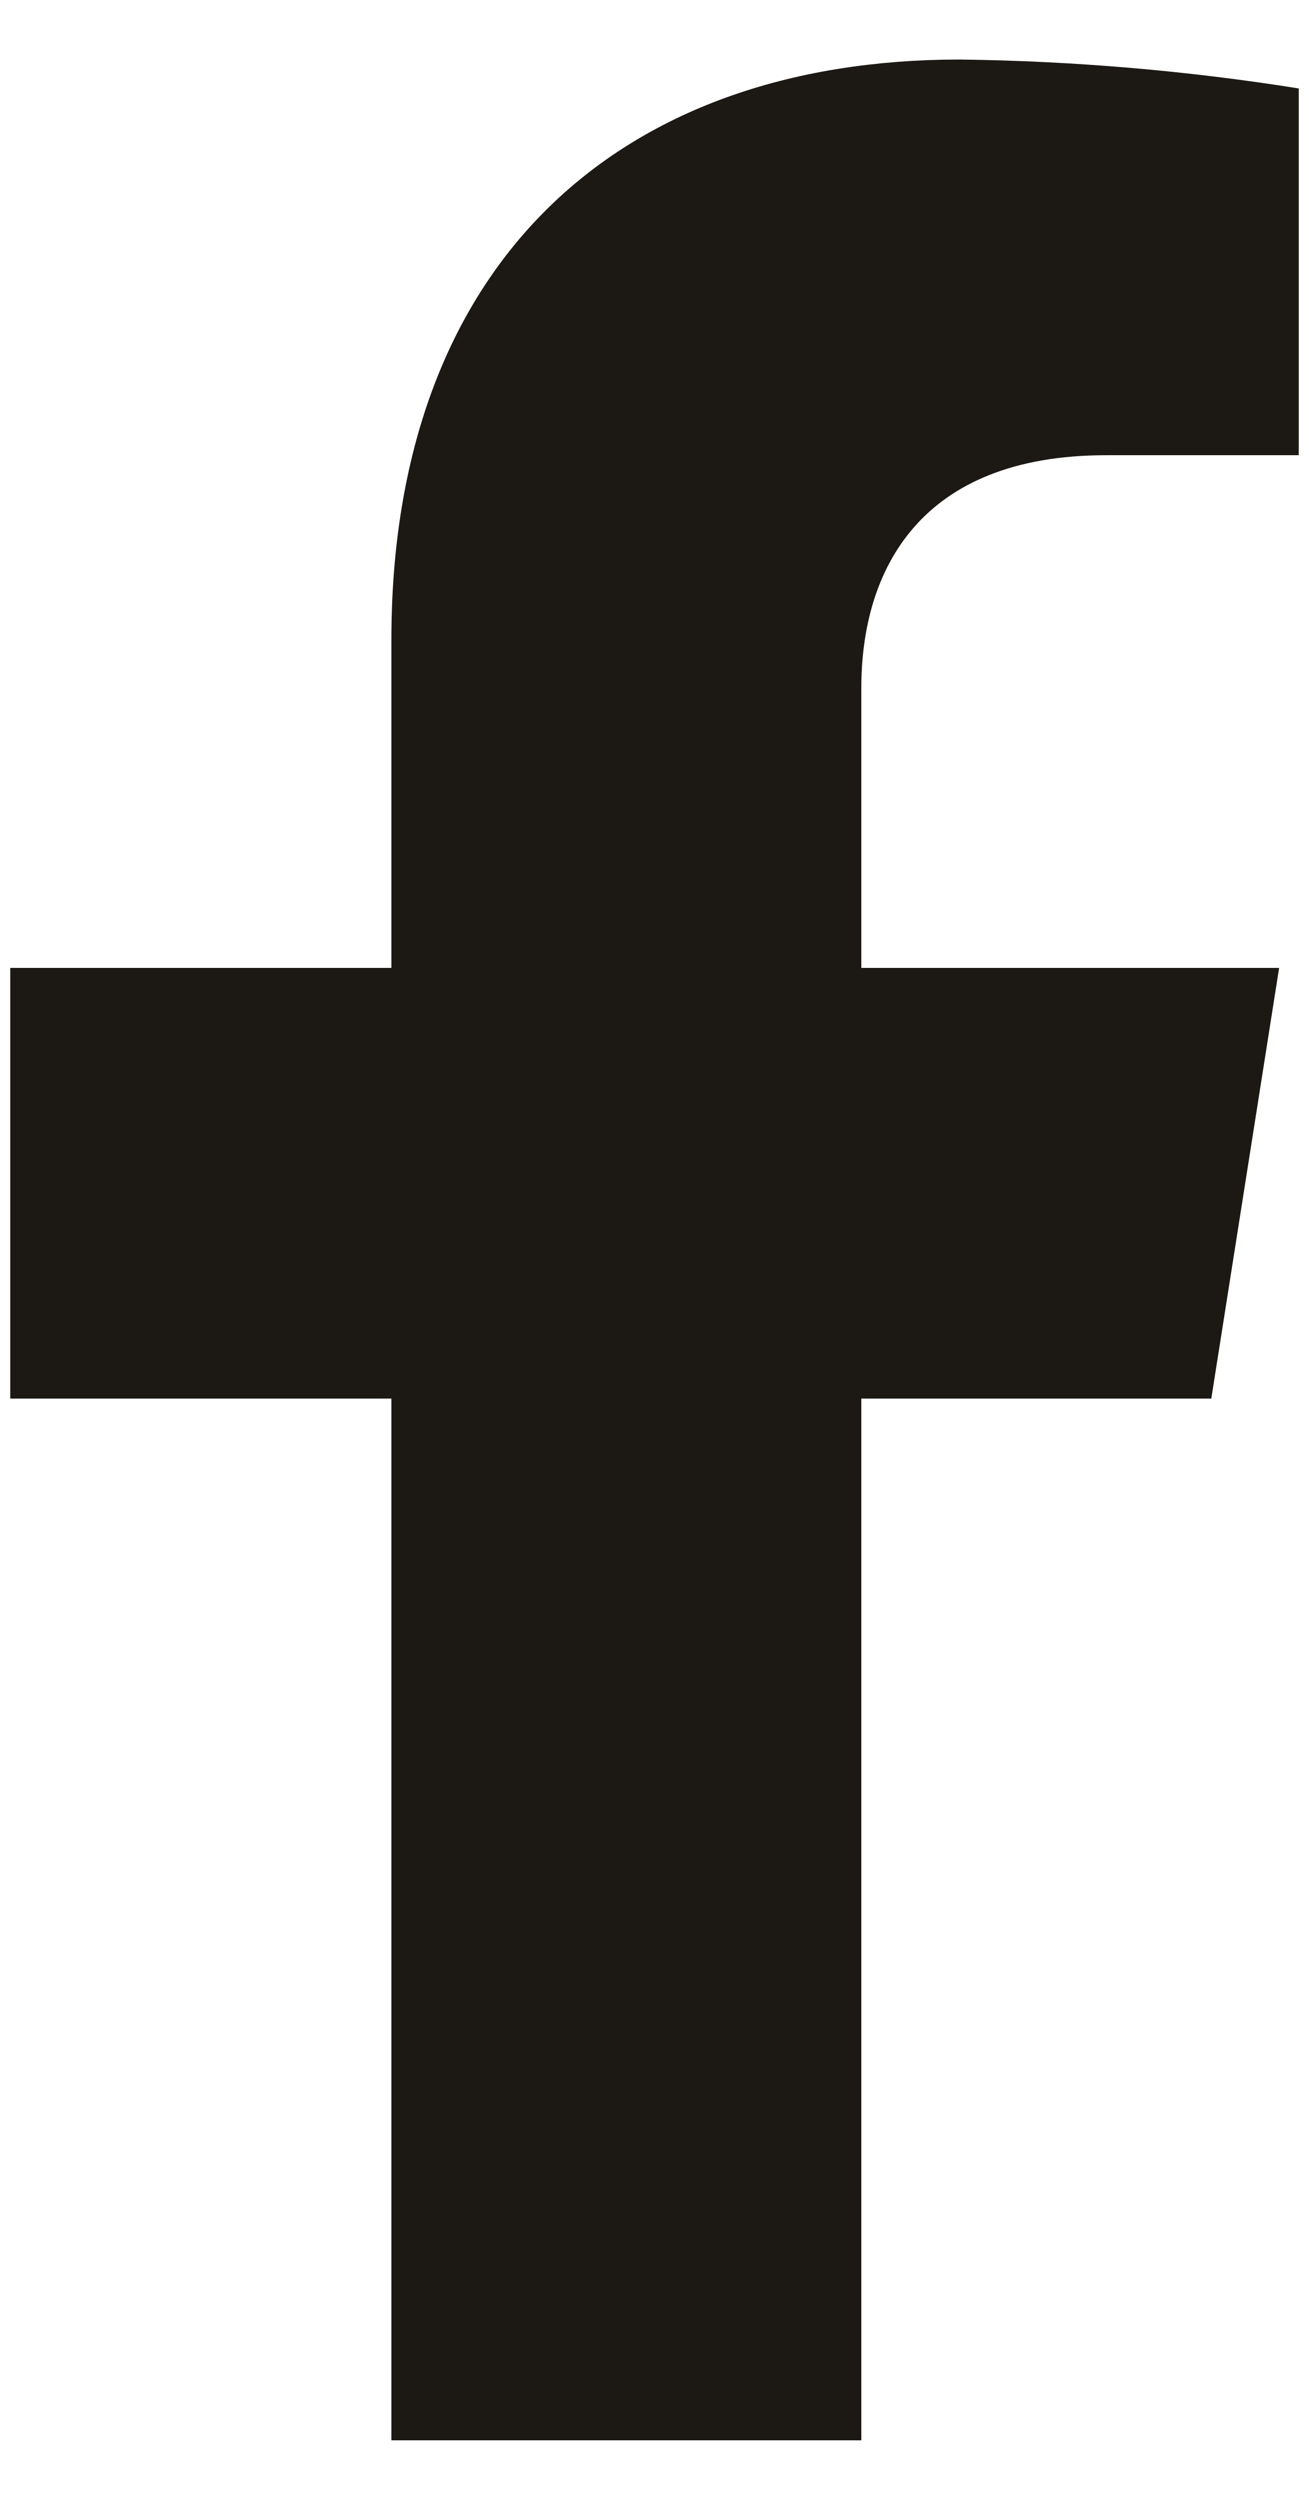
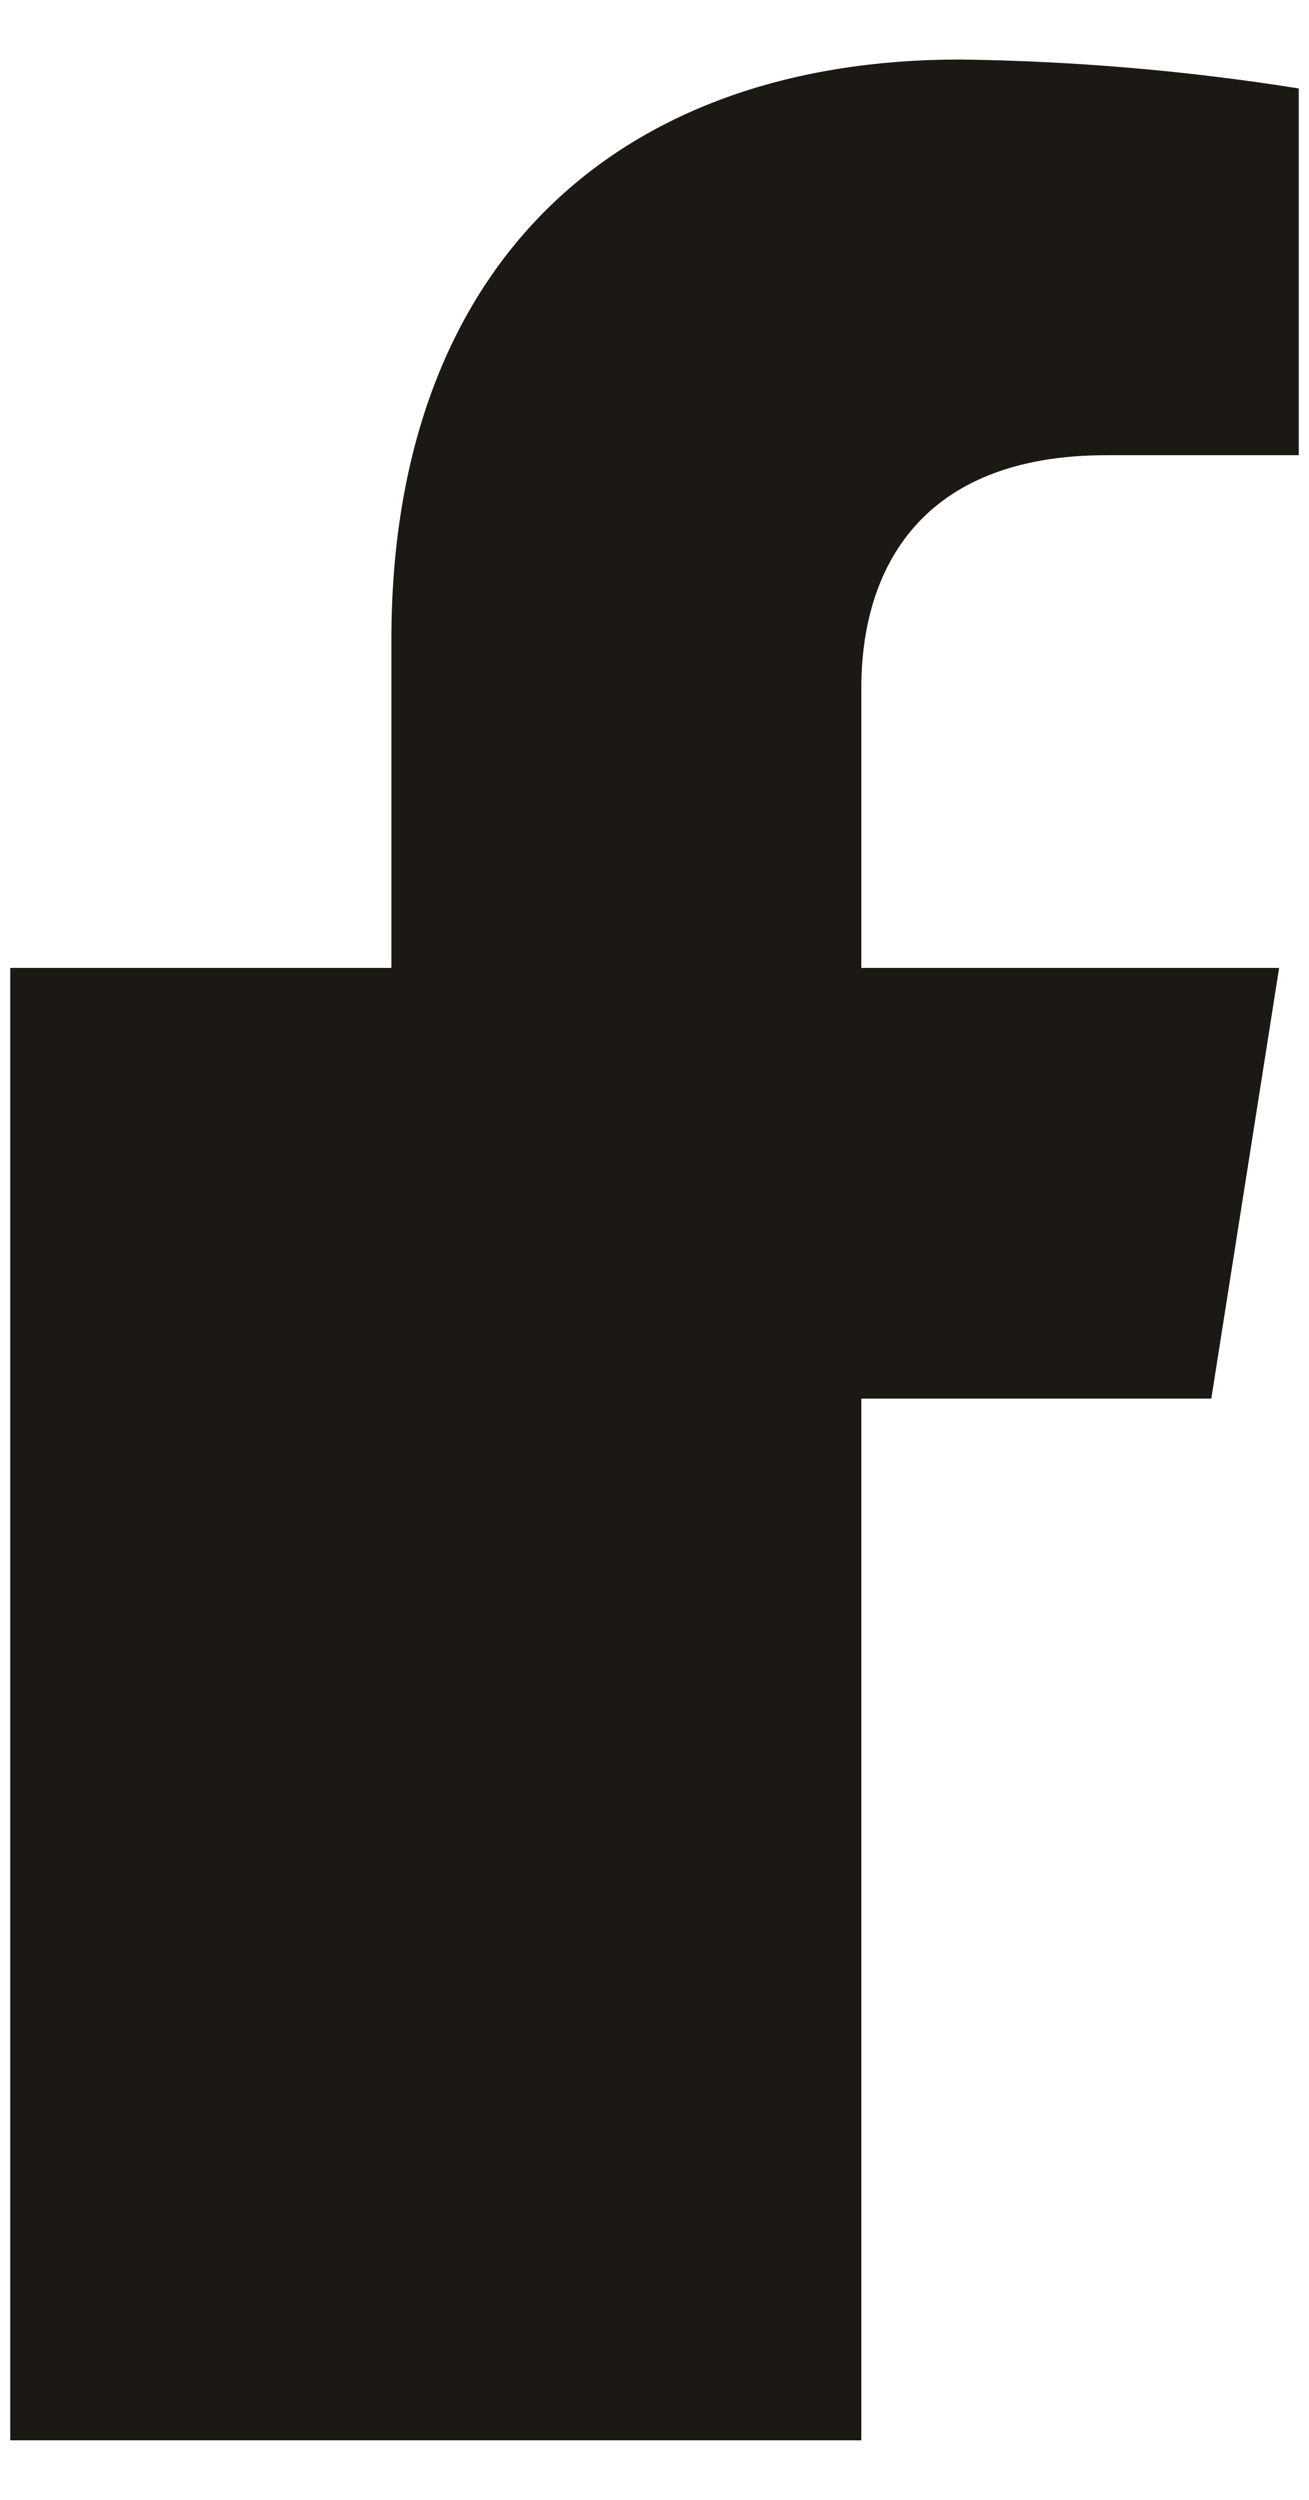
<svg xmlns="http://www.w3.org/2000/svg" width="11" height="21" viewBox="0 0 11 21" fill="none">
-   <path d="M10.179 11.749L10.749 8.131H7.238V5.78C7.238 4.791 7.728 3.824 9.296 3.824H10.914V0.743C9.972 0.593 9.019 0.512 8.065 0.5C5.175 0.5 3.289 2.235 3.289 5.373V8.131H0.086V11.749H3.289V20.5H7.238V11.749H10.179Z" fill="#1C1915" />
+   <path d="M10.179 11.749L10.749 8.131H7.238V5.78C7.238 4.791 7.728 3.824 9.296 3.824H10.914V0.743C9.972 0.593 9.019 0.512 8.065 0.5C5.175 0.5 3.289 2.235 3.289 5.373V8.131H0.086V11.749V20.5H7.238V11.749H10.179Z" fill="#1C1915" />
</svg>